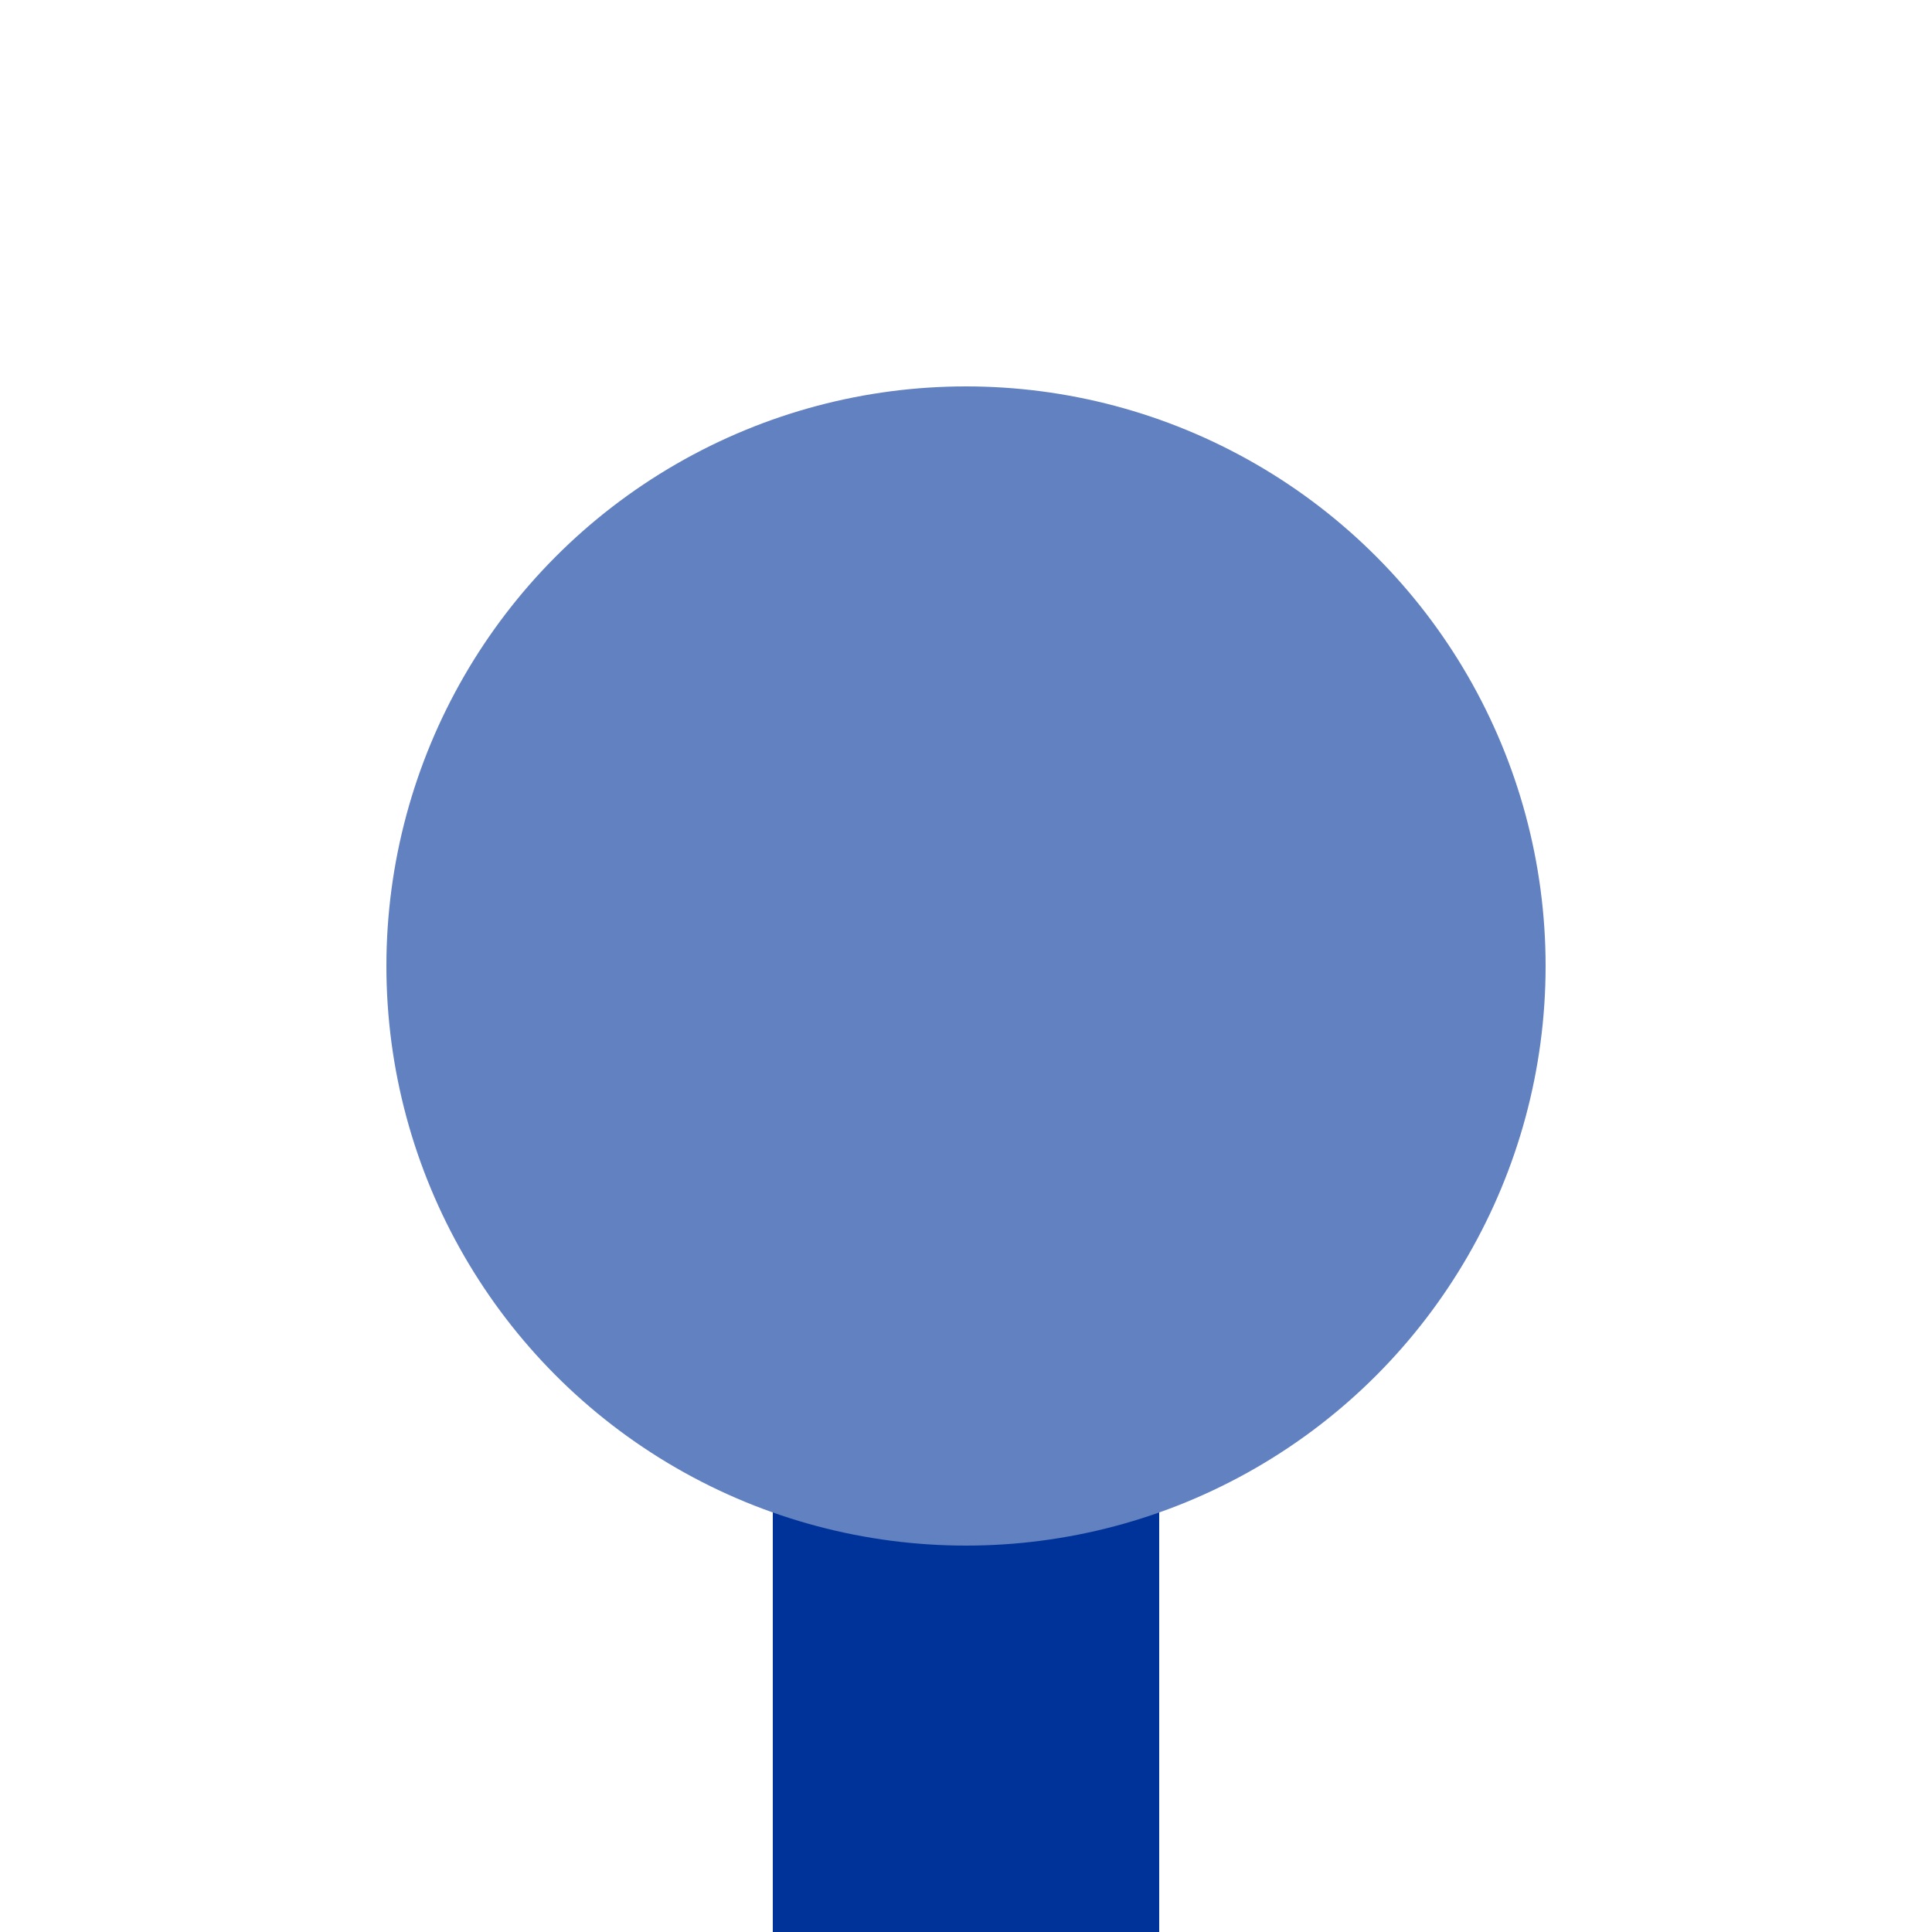
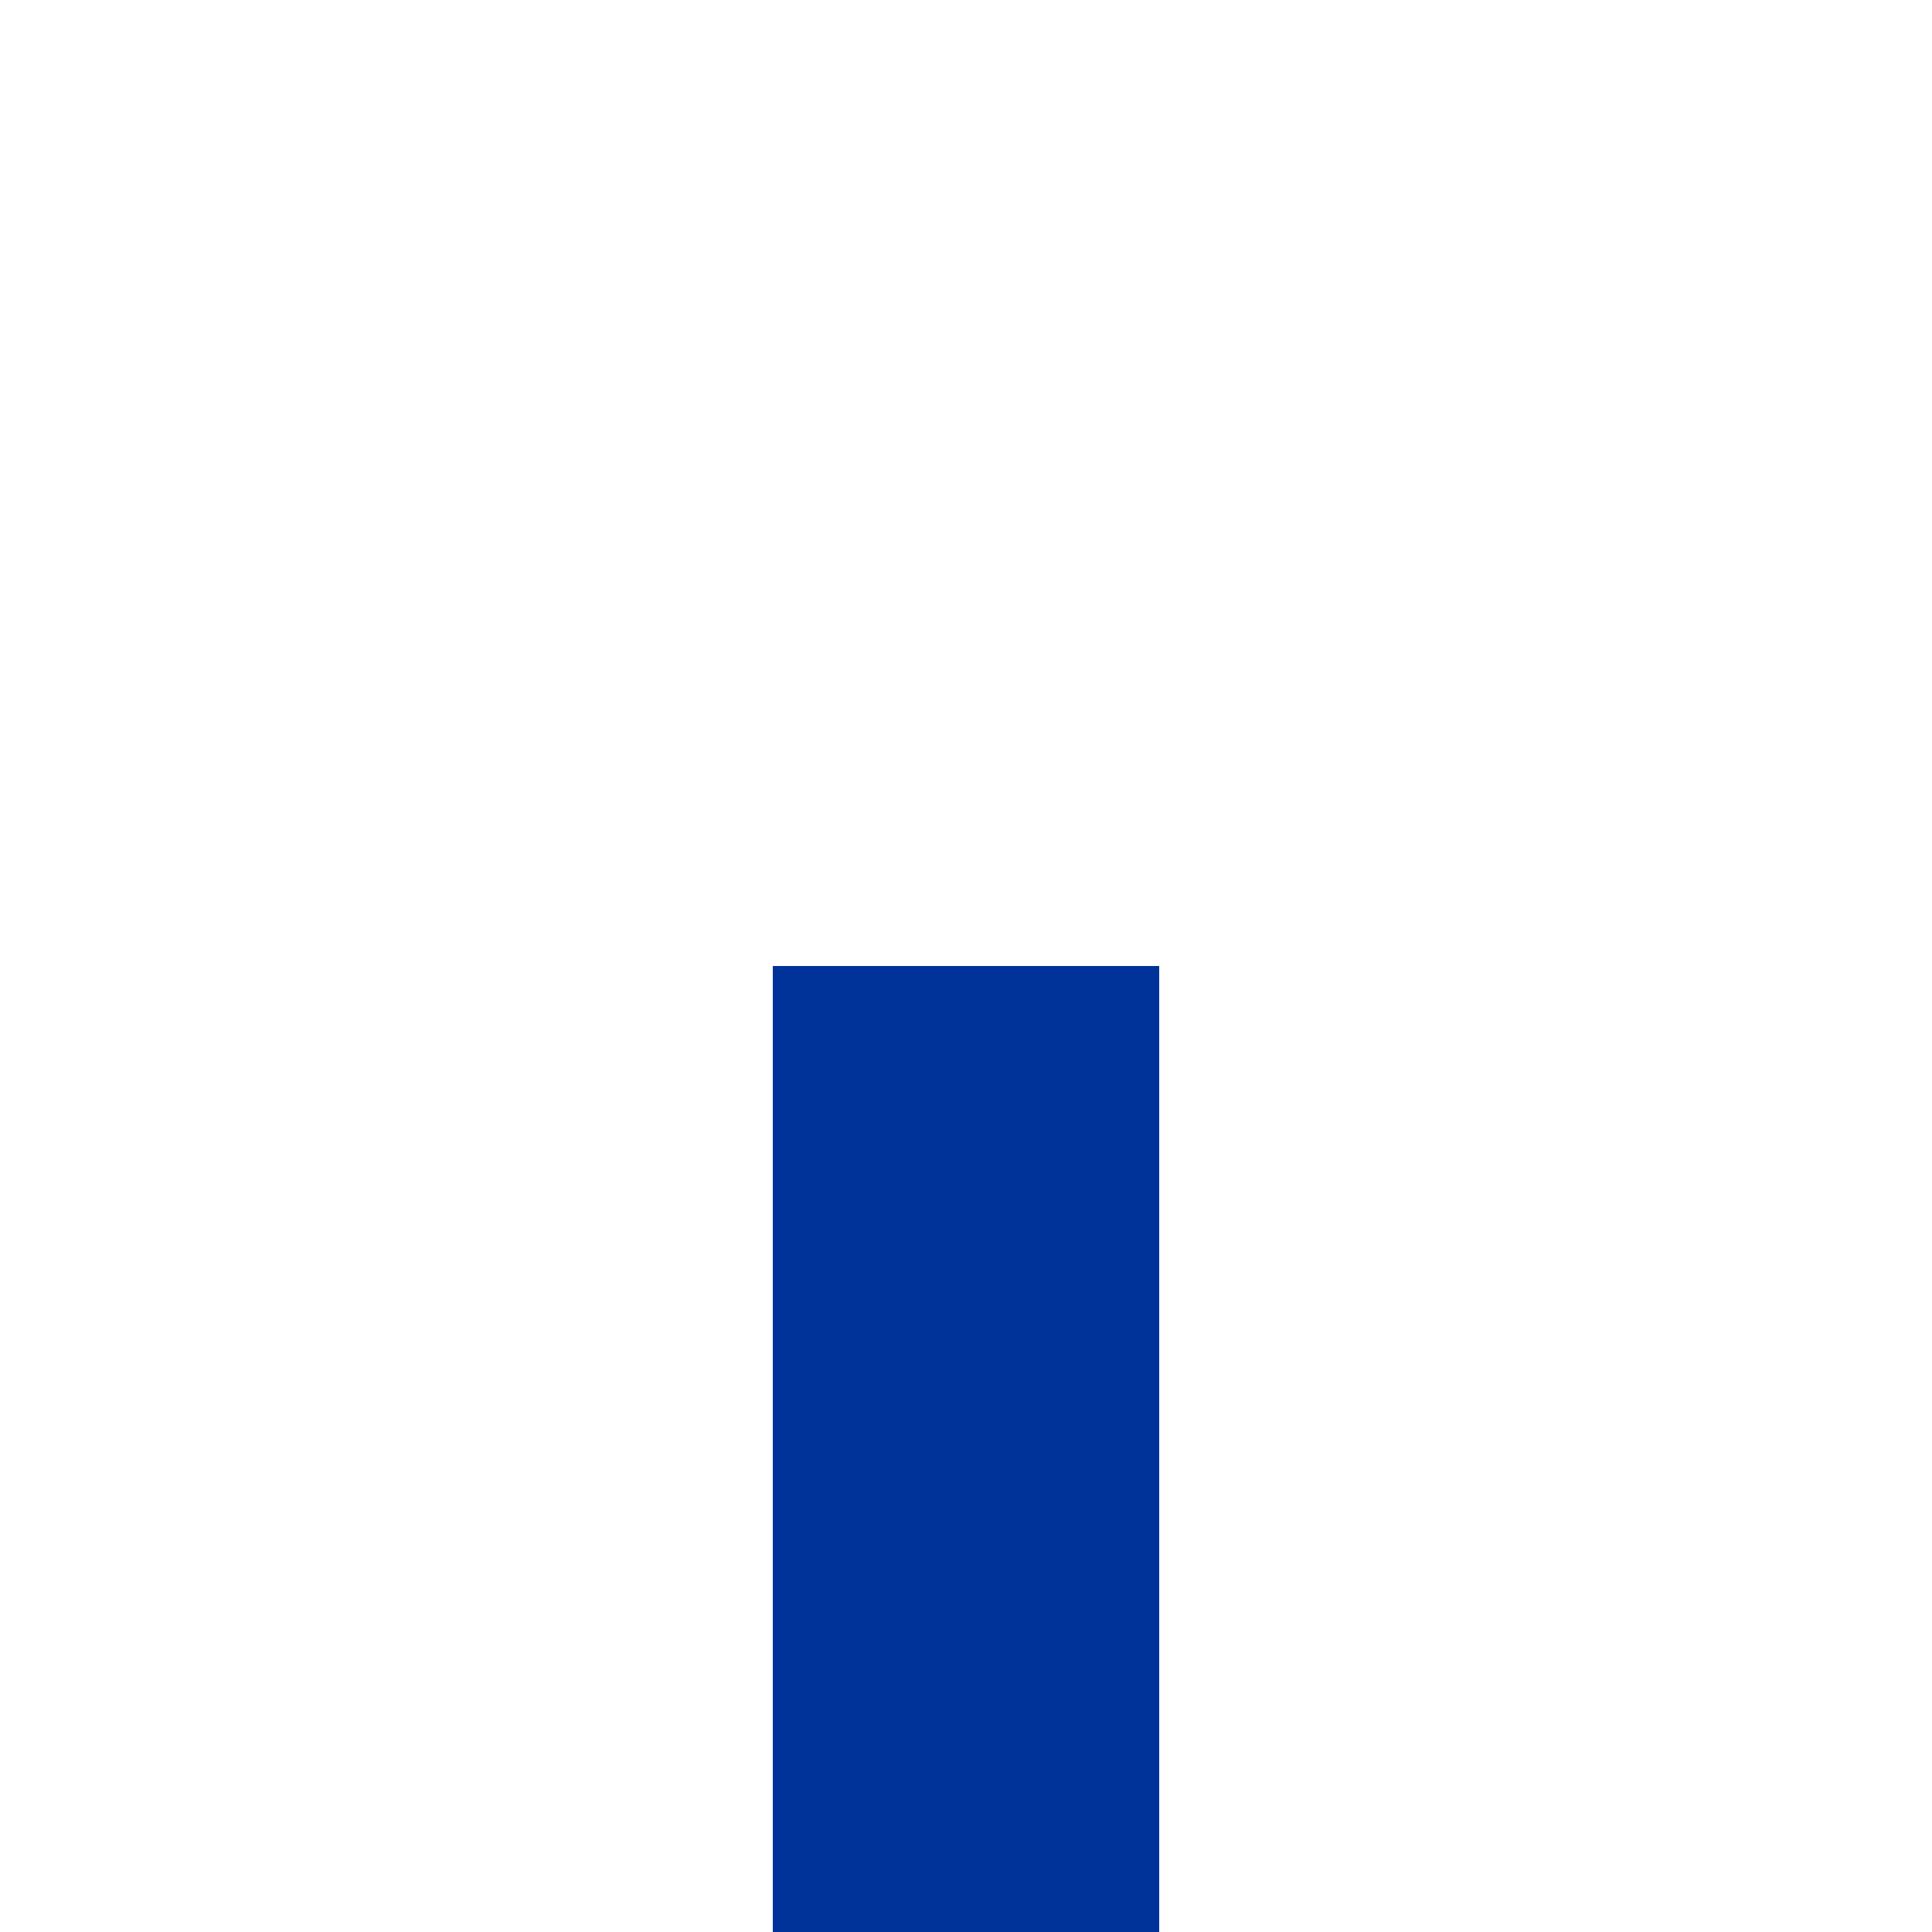
<svg xmlns="http://www.w3.org/2000/svg" width="500" height="500">
  <title>BSicon Kopfbahnhof</title>
  <g stroke="none" fill="none">
    <path d="M 250,250 V 500" stroke="#003399" stroke-width="100" />
-     <circle cx="250" cy="250" r="150" fill="#6281c0" />
  </g>
</svg>